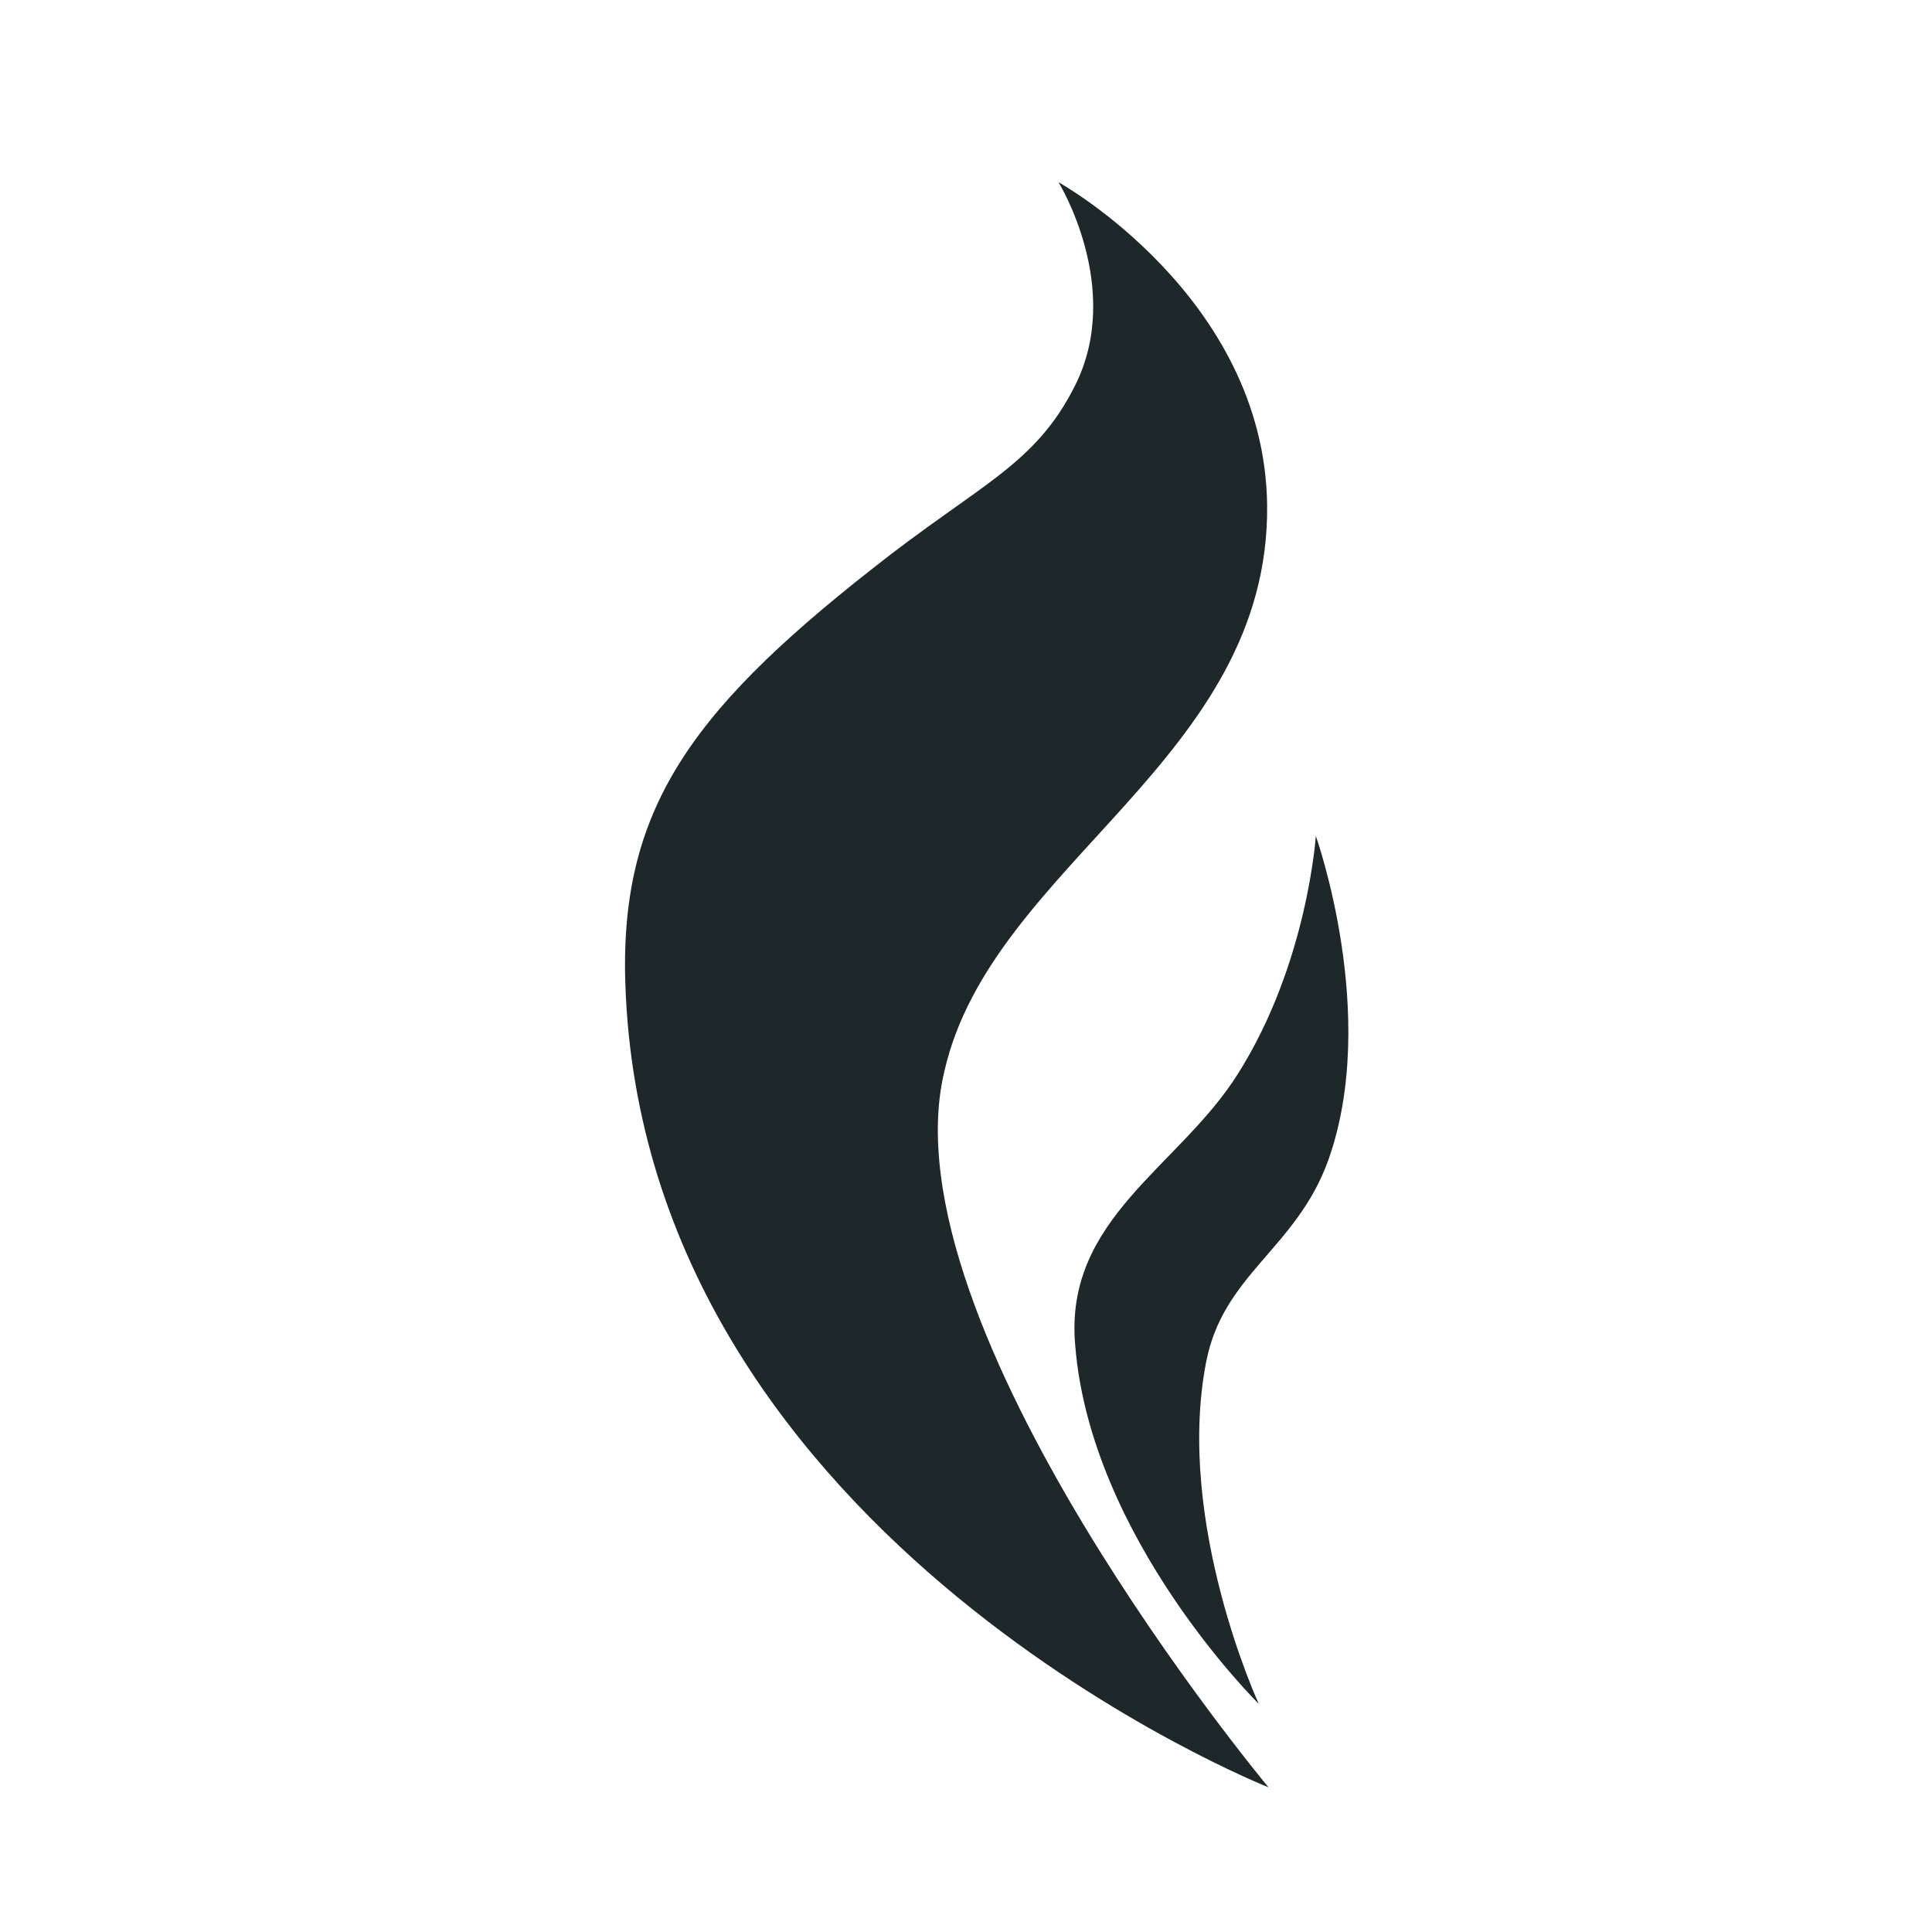
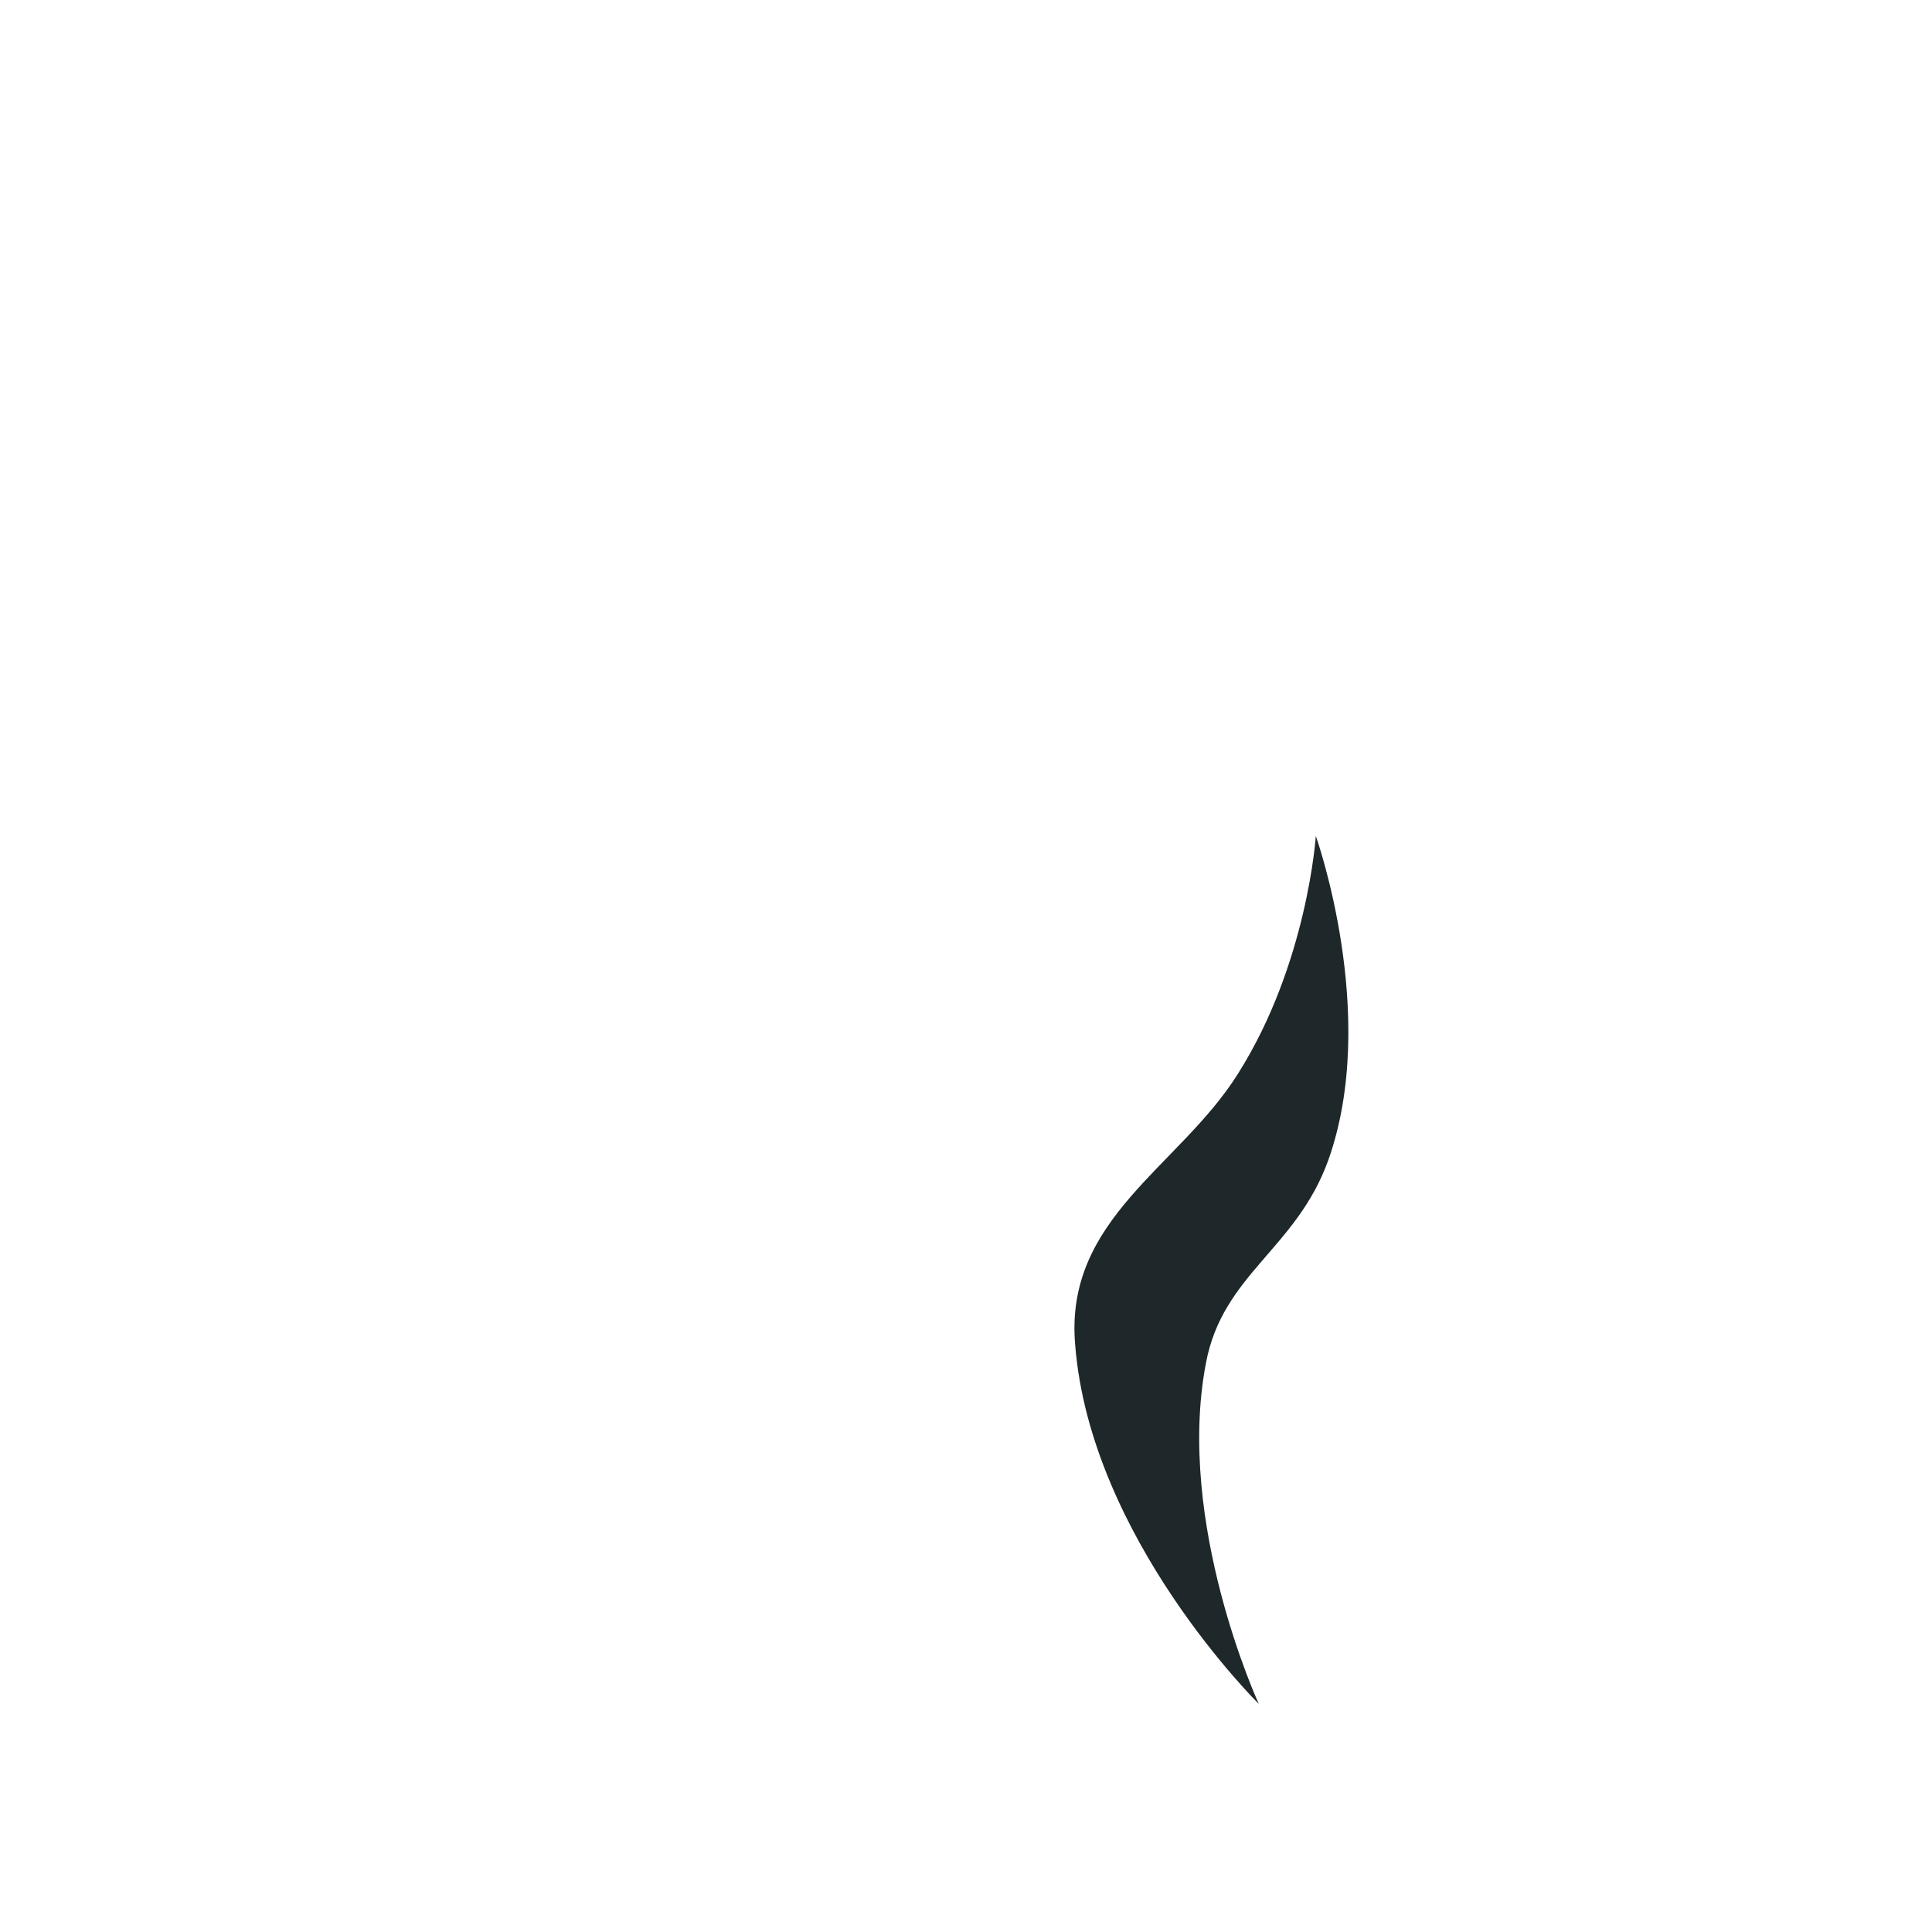
<svg xmlns="http://www.w3.org/2000/svg" id="Layer_1" version="1.1" viewBox="0 0 138.9 138.9" width="100" height="100">
  <defs>
    <style>
      .st0 {
        fill: #1e2729;
      }
    </style>
  </defs>
-   <path class="st0" d="M91.2,128.5s-44.2-17.5-46.2-56.8c-.7-13,4.2-20.2,17.7-30.8,7.7-6.1,11.7-7.4,14.6-13.2,3.5-7-1.2-14.6-1.2-14.6,0,0,14.8,8.2,15,23.2.2,18.3-19.8,25.8-23.2,40.7-4.4,18.3,23.3,51.5,23.3,51.5Z" />
  <path class="st0" d="M90.5,122.5s-12.1-11.9-13.2-25.8c-.8-9.1,7.5-12.8,11.7-19.5,5-7.9,5.6-17.1,5.6-17.1,0,0,4.6,12.9.9,23.3-2.3,6.4-7.6,8.2-8.8,14.6-2.2,11.5,3.8,24.5,3.8,24.5Z" />
</svg>